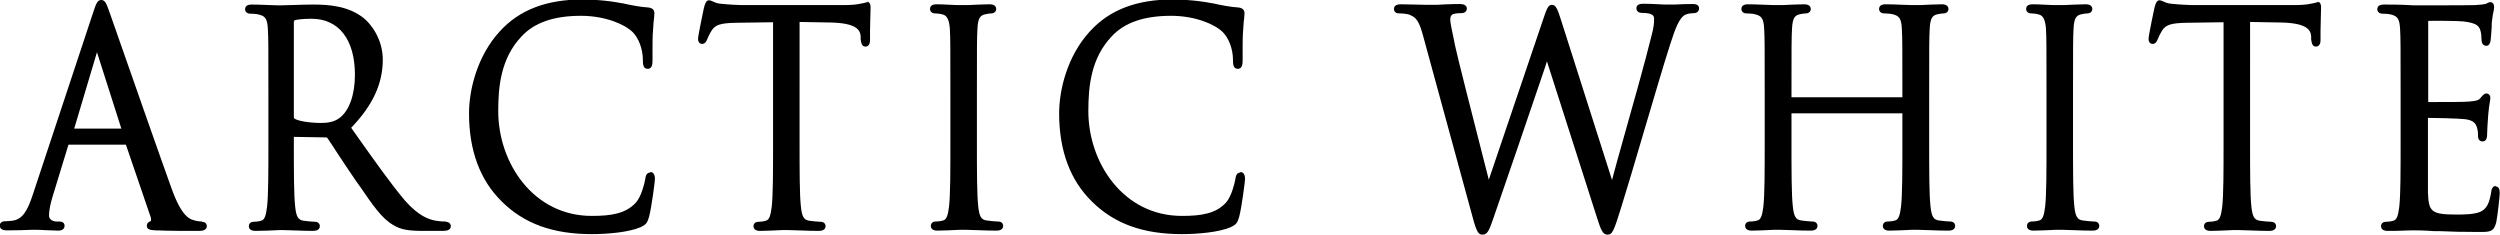
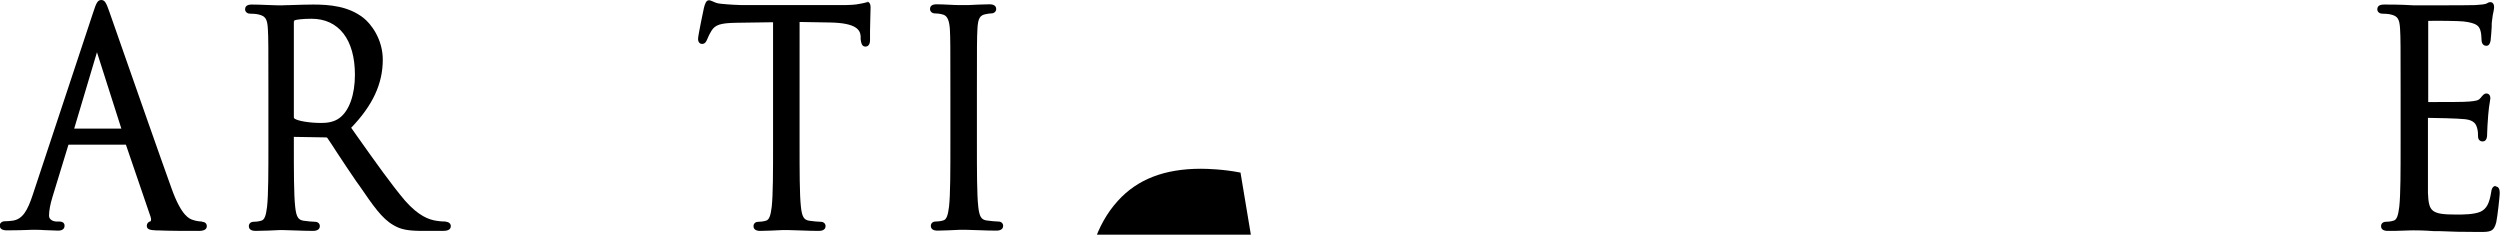
<svg xmlns="http://www.w3.org/2000/svg" viewBox="0 0 93.33 8.76" version="1.1" data-name="圖層_1" id="_圖層_1">
  <path d="M7.57,8.27c-.09,0-.23-.01-.37-.06-.12-.04-.42-.13-.79-1.16-.43-1.19-1.35-3.82-1.9-5.39-.22-.63-.38-1.08-.42-1.2-.12-.34-.17-.46-.31-.46s-.19.12-.31.49L1.22,7.28c-.19.57-.37.91-.76.96-.08.01-.21.02-.28.02-.11,0-.19.07-.19.16,0,.18.21.18.28.18.32,0,.67-.01.9-.02.11,0,.19,0,.22,0,.04,0,.14,0,.25.01.17,0,.38.02.53.02.22,0,.24-.13.24-.18,0-.03,0-.16-.2-.16h-.1c-.11,0-.28-.06-.28-.22,0-.19.05-.44.13-.7l.59-1.93s.01-.02.01-.02h2.14s.92,2.69.92,2.69c.04.11.01.17,0,.17-.09.02-.14.09-.14.17,0,.15.16.16.34.17h.05c.44.02,1,.02,1.56.02.26,0,.29-.11.29-.18,0-.05-.02-.16-.2-.16ZM4.53,4.8h-1.76l.85-2.85.91,2.85ZM4.6,4.8h0v.1s0-.1,0-.1Z" />
  <path d="M16.65,8.27c-.06,0-.19,0-.37-.03-.26-.04-.65-.17-1.16-.75-.5-.59-1.09-1.42-1.77-2.38l-.24-.34c.8-.83,1.18-1.64,1.18-2.54,0-.78-.45-1.35-.72-1.56-.56-.44-1.26-.5-1.88-.5-.19,0-.56.01-.84.02-.16,0-.29.01-.33.01-.01,0-.06,0-.13,0-.21,0-.66-.03-.99-.03-.17,0-.25.06-.25.18,0,.09.08.16.18.16.09,0,.25.01.32.03.26.06.33.17.35.54.02.35.02.65.02,2.36v1.92c0,1.02,0,1.91-.05,2.36-.04.32-.09.49-.22.52-.1.03-.21.04-.28.04-.12,0-.18.08-.18.16,0,.12.09.18.25.18.25,0,.74-.02.89-.03h.04s.05,0,.11,0c.22,0,.69.03,1.11.03.24,0,.25-.14.25-.18,0-.08-.06-.16-.18-.16-.08,0-.3-.02-.43-.04-.2-.03-.27-.15-.31-.52-.05-.45-.05-1.34-.05-2.36v-.25s1.2.02,1.2.02c.02,0,.03,0,.05.02.08.12.22.32.37.56.21.32.47.71.71,1.06l.13.18c.5.73.83,1.21,1.25,1.45.28.17.55.22,1.11.22h.71c.12,0,.33,0,.33-.18,0-.09-.08-.16-.19-.16ZM10.98.8s.01-.04.01-.04c.08-.03.32-.06.64-.06,1.02,0,1.62.78,1.62,2.09,0,.74-.21,1.34-.57,1.61-.22.17-.5.19-.69.19-.46,0-.88-.08-.99-.16-.02-.01-.03-.03-.03-.05V.8Z" />
-   <path d="M24.28,6.44c-.15,0-.18.15-.19.24-.03.18-.15.65-.34.87-.38.43-.94.51-1.66.51-2.19,0-3.49-1.99-3.49-3.91,0-.93.1-1.98.87-2.79.48-.52,1.21-.77,2.22-.77.89,0,1.62.31,1.92.6.23.22.39.64.39,1.05,0,.13,0,.33.18.33.17,0,.18-.19.18-.32,0-.07,0-.22,0-.39,0-.24,0-.53.02-.74.01-.24.03-.38.04-.47,0-.06.01-.11.01-.15,0-.13-.07-.2-.22-.22-.31-.02-.62-.08-.98-.16h-.02c-.6-.12-1.22-.14-1.46-.14-1.35,0-2.37.39-3.1,1.2-.84.92-1.14,2.18-1.14,3.05,0,1.39.41,2.5,1.23,3.3.83.82,1.9,1.21,3.35,1.21.6,0,1.39-.07,1.83-.26.2-.1.24-.15.31-.38.1-.38.22-1.34.22-1.42,0-.24-.13-.26-.17-.26Z" />
  <path d="M32.41.08s-.06,0-.11.02c-.05.01-.11.03-.19.04-.17.04-.4.05-.69.05h-3.73c-.12,0-.5-.02-.78-.05-.15-.01-.24-.06-.31-.09-.05-.02-.09-.04-.13-.04-.11,0-.15.13-.19.28,0,0-.22,1.03-.22,1.16,0,.14.08.19.15.19.13,0,.17-.13.19-.17.03-.07.06-.15.16-.32.14-.23.35-.29.93-.3l1.37-.02v4.53c0,1.02,0,1.91-.05,2.36-.04.32-.09.49-.22.52-.1.03-.21.04-.28.04-.12,0-.18.08-.18.16,0,.12.09.18.25.18.21,0,.59-.02.81-.03.09,0,.15,0,.16,0,.01,0,.05,0,.11,0,.22,0,.69.03,1.11.03.24,0,.25-.14.25-.18,0-.08-.06-.16-.18-.16-.08,0-.3-.02-.43-.04-.2-.03-.27-.15-.31-.52-.05-.45-.05-1.34-.05-2.36V.82l1.15.02c.96.02,1.11.27,1.13.51v.12c.02.11.03.27.18.27.03,0,.17-.01.17-.24,0-.05,0-.18,0-.35,0-.28.02-.65.02-.86,0-.06,0-.23-.15-.23Z" />
  <path d="M37.26,8.27c-.08,0-.3-.02-.43-.04-.2-.03-.27-.15-.31-.52-.05-.45-.05-1.34-.05-2.36v-1.92c0-1.7,0-2.01.02-2.36.02-.41.11-.5.3-.54.11-.02.16-.03.22-.03.1,0,.18-.07.18-.16,0-.12-.09-.18-.25-.18-.21,0-.59.02-.81.03-.09,0-.15,0-.16,0s-.07,0-.15,0c-.21,0-.61-.03-.85-.03-.17,0-.25.06-.25.18,0,.09.08.16.18.16.07,0,.19.01.29.04.12.03.24.12.27.53.02.35.02.65.02,2.36v1.92c0,1.02,0,1.91-.05,2.36-.04.32-.09.49-.22.52-.1.03-.21.04-.28.04-.12,0-.18.08-.18.16,0,.12.09.18.25.18.21,0,.59-.02.81-.03.09,0,.15,0,.16,0,.01,0,.05,0,.12,0,.22,0,.69.03,1.11.03.24,0,.25-.14.25-.18,0-.08-.06-.16-.18-.16Z" />
-   <path d="M46.31,6.44c-.15,0-.18.15-.19.24-.03.18-.15.65-.34.87-.38.43-.94.51-1.66.51-2.19,0-3.49-1.99-3.49-3.91,0-.93.1-1.98.87-2.79.48-.52,1.21-.77,2.22-.77.89,0,1.62.31,1.92.6.23.22.39.64.39,1.05,0,.13,0,.33.18.33.17,0,.18-.19.18-.32,0-.07,0-.22,0-.39,0-.24,0-.53.02-.74.01-.24.03-.38.04-.47,0-.06.01-.11.01-.15,0-.13-.07-.2-.22-.22-.31-.02-.62-.08-.98-.16h-.02c-.6-.12-1.22-.14-1.46-.14-1.35,0-2.37.39-3.1,1.2-.84.92-1.14,2.18-1.14,3.05,0,1.39.41,2.5,1.23,3.3.83.82,1.9,1.21,3.35,1.21.6,0,1.39-.07,1.83-.26.2-.1.24-.15.31-.38.1-.38.22-1.34.22-1.42,0-.24-.13-.26-.17-.26Z" />
-   <path d="M63.17.15c-.21,0-.47.01-.65.02-.08,0-.14,0-.16,0-.03,0-.08,0-.15,0-.19,0-.5-.03-.86-.03-.18,0-.26.06-.26.17,0,.1.08.17.19.17.47,0,.47.14.47.23,0,.13,0,.28-.11.68-.22.9-.68,2.53-1.05,3.84-.17.59-.31,1.12-.41,1.49l-1.9-5.96c-.13-.42-.2-.58-.34-.58s-.19.12-.34.57l-2.02,5.96c-.72-2.81-1.17-4.59-1.26-5.01l-.06-.3c-.07-.31-.12-.58-.12-.68,0-.11.05-.16.08-.18.1-.05.28-.05.34-.05.14,0,.2-.09.2-.17,0-.08-.05-.17-.27-.17-.35,0-.67.02-.86.03-.08,0-.13,0-.16,0-.03,0-.11,0-.22,0-.24,0-.6-.02-.96-.02-.22,0-.25.11-.25.17,0,.04.01.17.19.17.09,0,.31.01.41.06.22.09.34.22.49.79l1.77,6.48c.2.76.26.93.44.93.2,0,.26-.18.42-.64.31-.89,1.39-4.04,1.9-5.55l.09-.28,1.87,5.84c.14.44.21.63.39.63.19,0,.24-.15.51-1.01.19-.61.53-1.74.88-2.94.36-1.2.72-2.45.95-3.15.19-.59.34-1.02.59-1.12.09-.04.26-.05.3-.05.11,0,.19-.07.19-.18,0-.05-.02-.16-.23-.16Z" />
-   <path d="M72.81,8.27c-.08,0-.3-.02-.43-.04-.2-.03-.27-.15-.31-.52-.05-.45-.05-1.34-.05-2.36v-1.92c0-1.7,0-2.01.02-2.36.02-.41.11-.5.3-.54.11-.02.16-.03.22-.03.1,0,.18-.07.18-.16,0-.12-.09-.18-.25-.18-.21,0-.59.02-.81.03-.09,0-.15,0-.16,0-.01,0-.06,0-.13,0-.21,0-.66-.03-.99-.03-.17,0-.25.06-.25.18,0,.09.08.16.18.16.09,0,.25.01.32.03.26.06.33.17.35.54.02.35.02.65.02,2.36v.2h-4.14v-.2c0-1.7,0-2.01.02-2.36.02-.41.11-.5.3-.54.11-.02.16-.03.22-.03.1,0,.18-.07.18-.16,0-.12-.09-.18-.25-.18-.21,0-.59.02-.81.03-.09,0-.15,0-.16,0-.01,0-.06,0-.13,0-.21,0-.66-.03-.99-.03-.17,0-.25.06-.25.18,0,.09.08.16.18.16.09,0,.25.01.32.03.26.06.33.17.35.54.02.35.02.65.02,2.36v1.92c0,1.02,0,1.91-.05,2.36-.04.32-.09.49-.22.52-.1.03-.21.04-.28.04-.12,0-.18.08-.18.16,0,.12.09.18.25.18.21,0,.59-.02.81-.03.09,0,.15,0,.16,0,.01,0,.05,0,.12,0,.22,0,.69.03,1.11.03.24,0,.25-.14.25-.18,0-.08-.06-.16-.18-.16-.08,0-.3-.02-.43-.04-.2-.03-.27-.15-.31-.52-.05-.45-.05-1.34-.05-2.36v-1.12h4.14v1.12c0,1.02,0,1.91-.05,2.36-.04.32-.09.49-.22.52-.1.03-.21.04-.28.04-.12,0-.18.08-.18.16,0,.12.09.18.25.18.21,0,.59-.02.81-.03.09,0,.15,0,.16,0,.01,0,.05,0,.12,0,.22,0,.69.03,1.11.03.24,0,.25-.14.25-.18,0-.08-.06-.16-.18-.16Z" />
-   <path d="M78.18,8.27c-.08,0-.3-.02-.43-.04-.2-.03-.27-.15-.31-.52-.05-.45-.05-1.34-.05-2.36v-1.92c0-1.7,0-2.01.02-2.36.02-.41.11-.5.3-.54.11-.02.16-.03.22-.03.1,0,.18-.07.18-.16,0-.12-.09-.18-.25-.18-.21,0-.59.02-.81.03-.09,0-.15,0-.16,0s-.07,0-.15,0c-.21,0-.61-.03-.85-.03-.17,0-.25.06-.25.18,0,.09.08.16.18.16.07,0,.19.01.29.04.12.03.24.12.27.53.02.35.02.65.02,2.36v1.92c0,1.02,0,1.91-.05,2.36-.04.32-.09.49-.22.52-.1.03-.21.04-.28.04-.12,0-.18.08-.18.16,0,.12.09.18.25.18.21,0,.59-.02.81-.03.09,0,.15,0,.16,0,.01,0,.05,0,.12,0,.22,0,.69.03,1.11.03.24,0,.25-.14.25-.18,0-.08-.06-.16-.18-.16Z" />
-   <path d="M86.56.08s-.06,0-.11.02c-.05.01-.11.03-.19.04-.17.04-.4.05-.69.05h-3.73c-.12,0-.5-.02-.78-.05-.15-.01-.24-.06-.31-.09-.05-.02-.09-.04-.13-.04-.11,0-.15.13-.19.28,0,0-.22,1.03-.22,1.16,0,.14.08.19.15.19.13,0,.17-.13.19-.17.03-.07.06-.15.16-.32.14-.23.35-.29.93-.3l1.37-.02v4.53c0,1.02,0,1.91-.05,2.36-.04.32-.09.49-.22.52-.1.03-.21.04-.28.04-.12,0-.18.08-.18.16,0,.12.09.18.25.18.21,0,.59-.02.81-.03.09,0,.15,0,.16,0,.01,0,.05,0,.11,0,.22,0,.69.03,1.11.03.24,0,.25-.14.25-.18,0-.08-.06-.16-.18-.16-.08,0-.3-.02-.43-.04-.2-.03-.27-.15-.31-.52-.05-.45-.05-1.34-.05-2.36V.82l1.15.02c.96.02,1.11.27,1.13.51v.12c.02.11.03.27.18.27.03,0,.17-.01.17-.24,0-.05,0-.18,0-.35,0-.28.02-.65.02-.86,0-.06,0-.23-.15-.23Z" />
+   <path d="M46.31,6.44h-.02c-.6-.12-1.22-.14-1.46-.14-1.35,0-2.37.39-3.1,1.2-.84.92-1.14,2.18-1.14,3.05,0,1.39.41,2.5,1.23,3.3.83.82,1.9,1.21,3.35,1.21.6,0,1.39-.07,1.83-.26.2-.1.24-.15.31-.38.1-.38.22-1.34.22-1.42,0-.24-.13-.26-.17-.26Z" />
  <path d="M93.18,6.94c-.14,0-.17.15-.18.24-.07.42-.17.61-.39.72-.24.11-.66.11-.91.11-.95,0-1.03-.12-1.06-.81,0-.16,0-.87,0-1.38v-1.42c.23,0,1.13.02,1.39.05.36.04.41.22.44.31.04.13.04.23.04.33,0,.13.08.19.17.19.17,0,.17-.2.17-.3,0-.07.02-.47.04-.69.02-.22.04-.38.06-.48.01-.07.02-.12.02-.14,0-.17-.12-.18-.15-.18-.08,0-.13.06-.21.16l-.02.02c-.06.08-.17.1-.4.12-.16.02-.89.02-1.54.02h0V.78h0c.22-.01,1.16,0,1.31.02.53.06.58.19.63.31.04.11.05.28.05.36,0,.21.12.24.18.24.06,0,.13-.03.16-.2.01-.09.03-.32.04-.5,0-.1,0-.18.01-.22.02-.18.04-.29.06-.37.01-.06.02-.11.02-.15,0-.17-.1-.19-.14-.19-.05,0-.09.02-.12.04-.01,0-.03.02-.04.02-.06.02-.2.04-.41.05-.22.01-2.19.01-2.27.01l-.41-.02c-.22-.01-.49-.01-.72-.01-.17,0-.25.06-.25.18,0,.09.08.16.18.16.09,0,.25.01.32.03.26.06.33.17.35.54.02.35.02.65.02,2.36v1.92c0,1.02,0,1.91-.05,2.36-.04.32-.09.49-.22.52-.1.03-.21.04-.28.04-.12,0-.18.08-.18.16,0,.12.09.18.25.18.07,0,.16,0,.25,0,.11,0,.22-.01.33-.01.21-.01.37-.01.39-.01.14,0,.36,0,.77.03h.22c.36.02.85.03,1.46.03.39,0,.54,0,.63-.36.05-.23.13-.98.13-1.08,0-.08,0-.26-.16-.26Z" />
</svg>